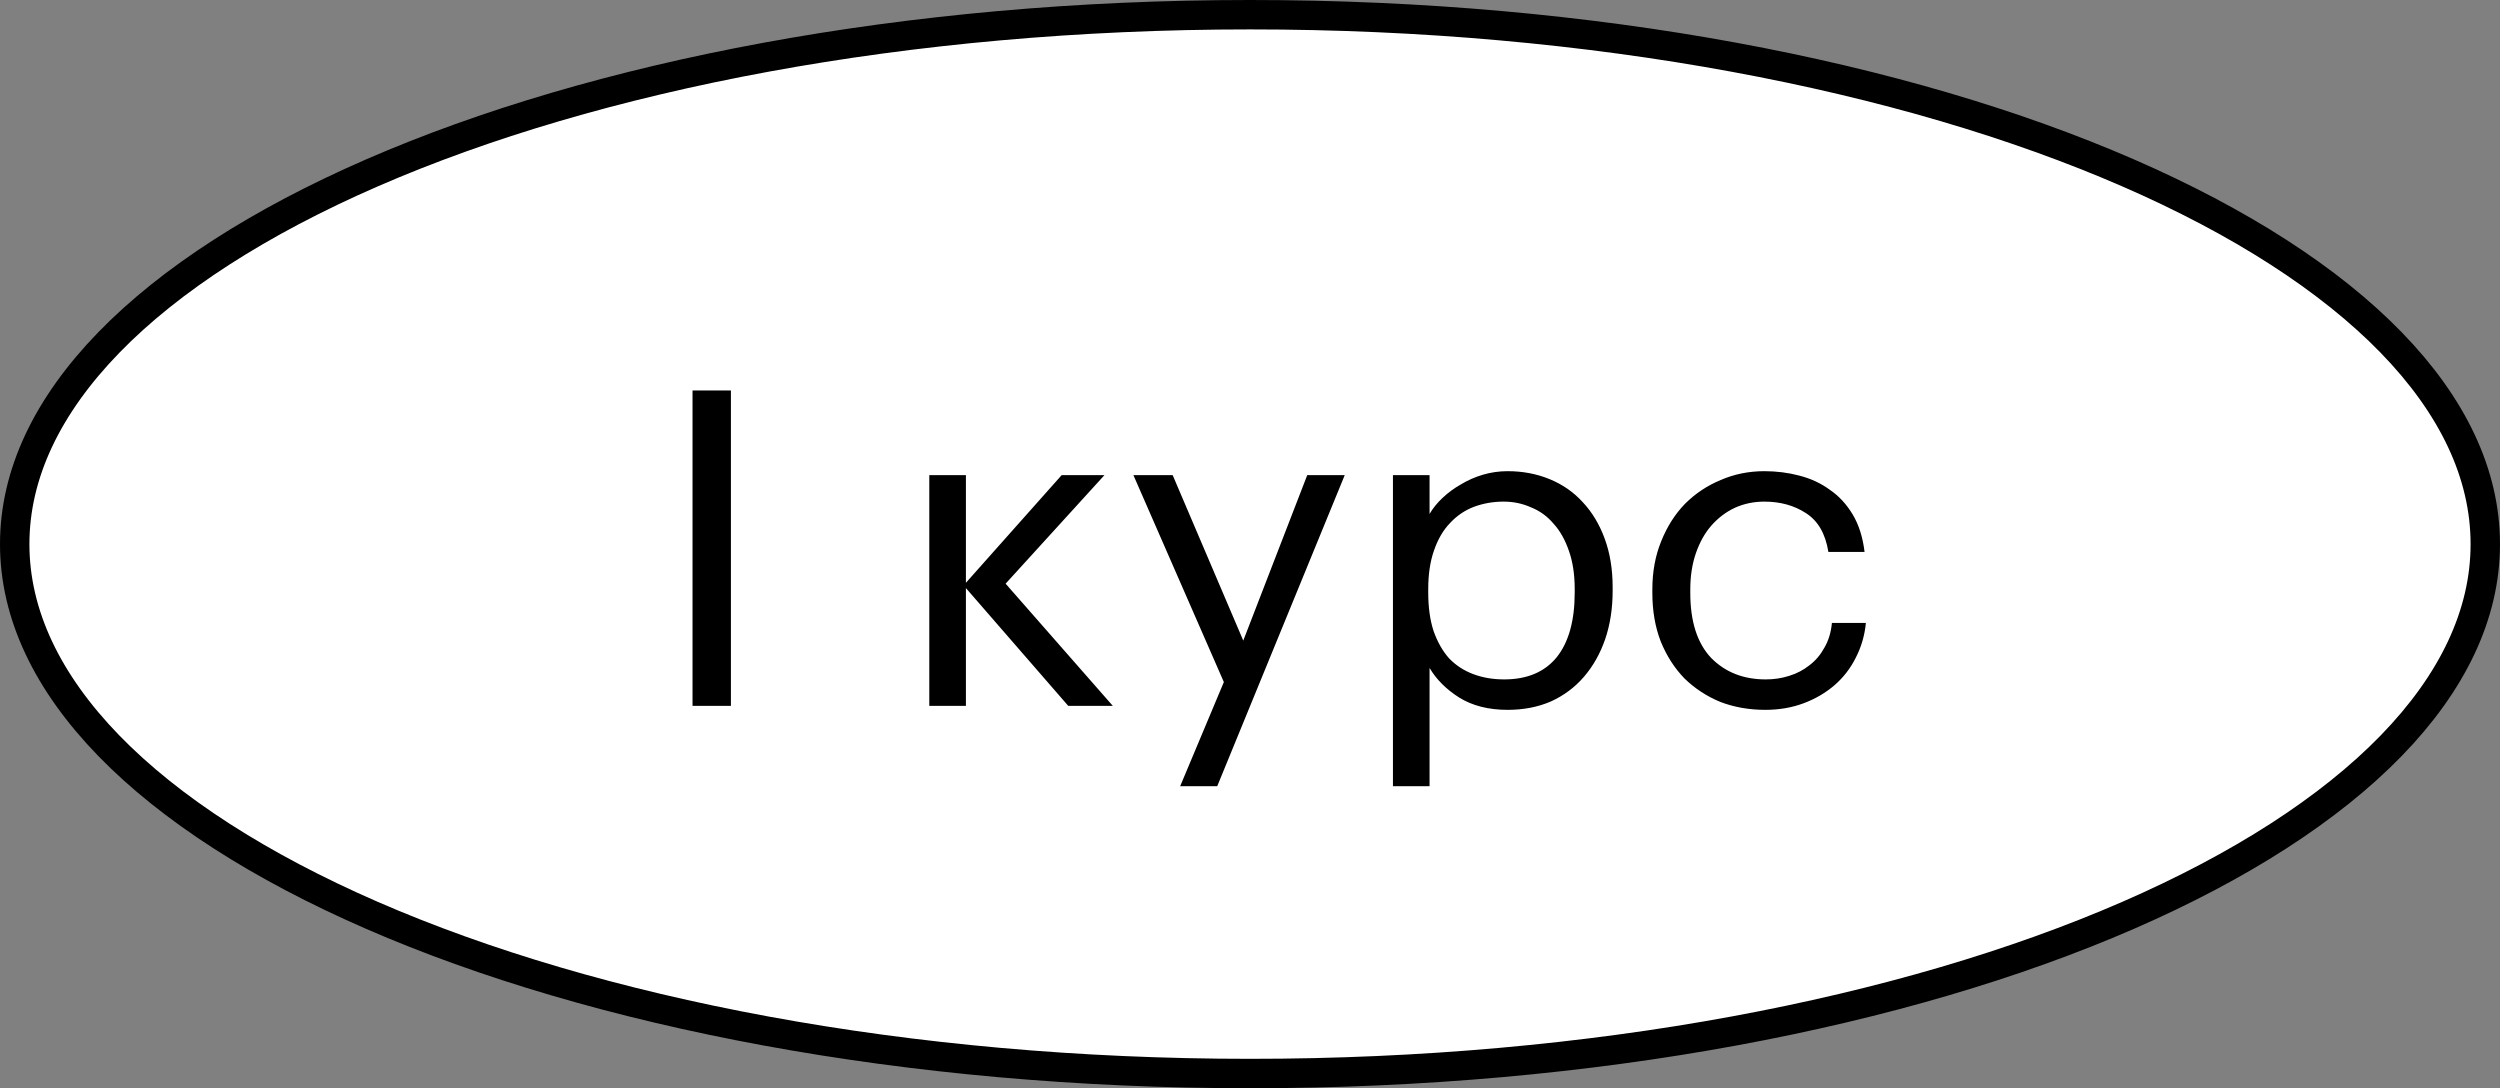
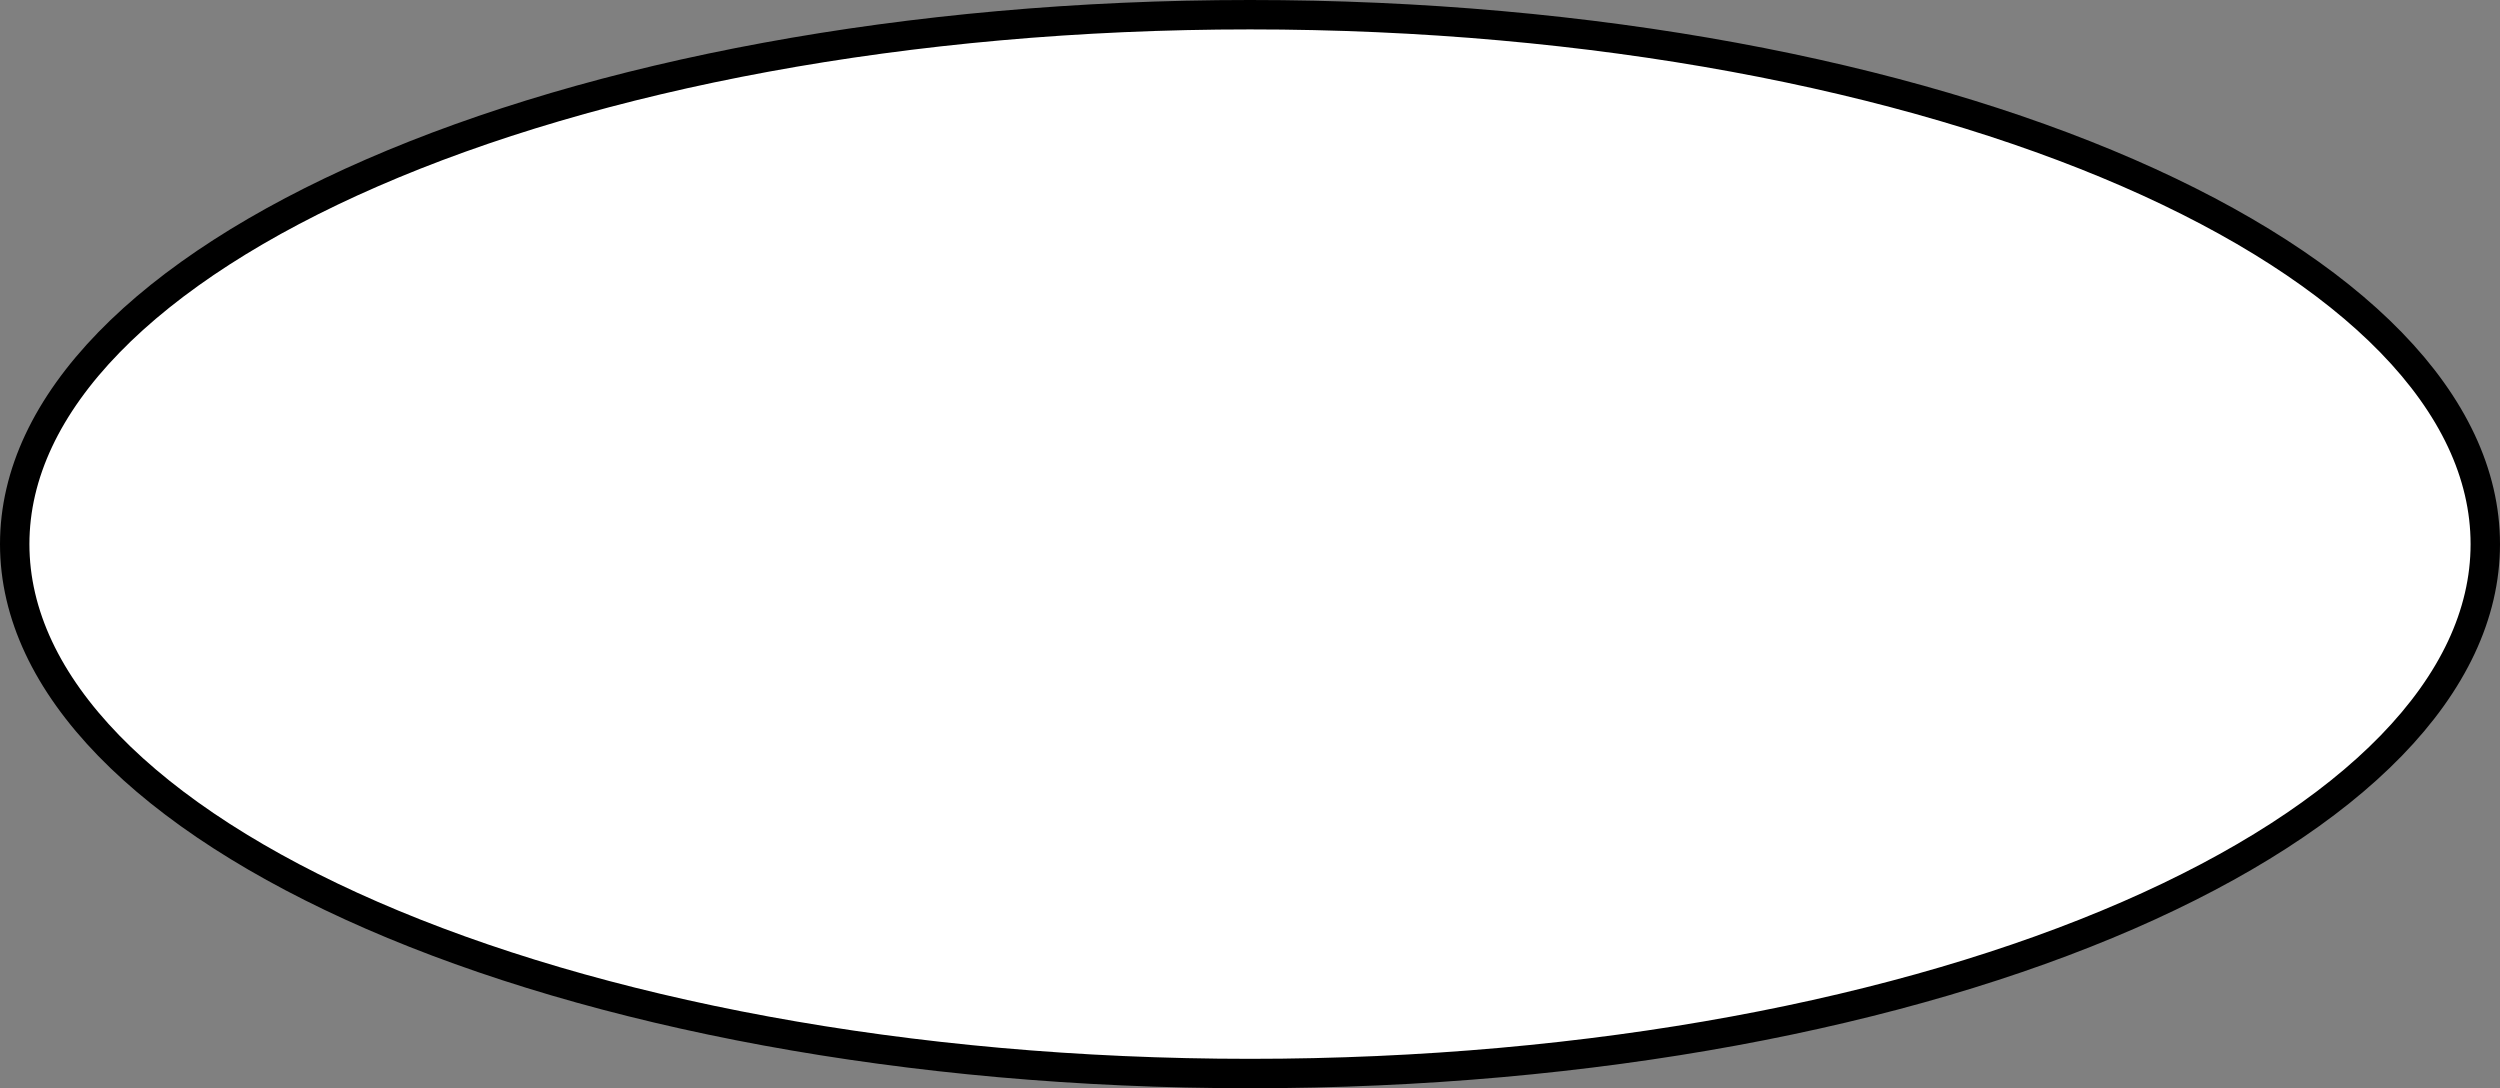
<svg xmlns="http://www.w3.org/2000/svg" width="85" height="37" viewBox="0 0 85 37" fill="none">
  <rect x="0" y="0" width="85" height="37" fill="#808080" stroke="none" />
  <path d="M84.5 18.5C84.5 20.888 83.39 23.203 81.302 25.353C79.21 27.505 76.16 29.465 72.353 31.123C64.738 34.438 54.184 36.5 42.5 36.5C30.816 36.5 20.262 34.438 12.648 31.123C8.84 29.465 5.789 27.505 3.698 25.353C1.61 23.203 0.5 20.888 0.5 18.5C0.5 16.112 1.61 13.797 3.698 11.647C5.789 9.495 8.84 7.535 12.648 5.877C20.262 2.562 30.816 0.5 42.5 0.5C54.184 0.5 64.738 2.562 72.353 5.877C76.16 7.535 79.21 9.495 81.302 11.647C83.39 13.797 84.5 16.112 84.5 18.5Z" fill="white" stroke="black" />
-   <path d="M23.546 13.275H24.851V24H23.546V13.275ZM32.841 19.995V24H31.596V16.155H32.841V19.815L36.096 16.155H37.551L34.191 19.845L37.836 24H36.321L32.841 19.995ZM41.611 23.19L38.536 16.155H39.871L42.271 21.78L44.446 16.155H45.721L41.386 26.73H40.126L41.611 23.19ZM47.36 16.155H48.605V17.475C48.715 17.285 48.86 17.105 49.04 16.935C49.23 16.755 49.44 16.6 49.67 16.47C49.9 16.33 50.15 16.22 50.42 16.14C50.69 16.06 50.97 16.02 51.26 16.02C51.77 16.02 52.245 16.11 52.685 16.29C53.125 16.47 53.5 16.73 53.81 17.07C54.13 17.41 54.38 17.825 54.56 18.315C54.74 18.805 54.83 19.355 54.83 19.965V20.085C54.83 20.685 54.745 21.235 54.575 21.735C54.405 22.225 54.165 22.65 53.855 23.01C53.545 23.37 53.17 23.65 52.73 23.85C52.29 24.04 51.8 24.135 51.26 24.135C50.61 24.135 50.06 23.995 49.61 23.715C49.17 23.435 48.835 23.1 48.605 22.71V26.73H47.36V16.155ZM51.14 23.1C51.92 23.1 52.515 22.85 52.925 22.35C53.335 21.84 53.54 21.105 53.54 20.145V20.025C53.54 19.535 53.475 19.105 53.345 18.735C53.215 18.355 53.04 18.045 52.82 17.805C52.61 17.555 52.355 17.37 52.055 17.25C51.765 17.12 51.455 17.055 51.125 17.055C50.765 17.055 50.425 17.115 50.105 17.235C49.795 17.355 49.525 17.54 49.295 17.79C49.065 18.03 48.885 18.34 48.755 18.72C48.625 19.09 48.56 19.525 48.56 20.025V20.145C48.56 20.645 48.62 21.08 48.74 21.45C48.87 21.82 49.045 22.13 49.265 22.38C49.495 22.62 49.77 22.8 50.09 22.92C50.41 23.04 50.76 23.1 51.14 23.1ZM60.02 24.135C59.47 24.135 58.96 24.045 58.49 23.865C58.03 23.675 57.625 23.41 57.275 23.07C56.935 22.72 56.665 22.3 56.465 21.81C56.275 21.32 56.18 20.77 56.18 20.16V20.04C56.18 19.44 56.28 18.895 56.48 18.405C56.68 17.905 56.95 17.48 57.29 17.13C57.64 16.78 58.045 16.51 58.505 16.32C58.965 16.12 59.46 16.02 59.99 16.02C60.4 16.02 60.795 16.07 61.175 16.17C61.565 16.27 61.91 16.43 62.21 16.65C62.52 16.86 62.78 17.14 62.99 17.49C63.2 17.84 63.335 18.265 63.395 18.765H62.165C62.065 18.145 61.81 17.705 61.4 17.445C61 17.185 60.53 17.055 59.99 17.055C59.63 17.055 59.295 17.125 58.985 17.265C58.685 17.405 58.42 17.605 58.19 17.865C57.97 18.115 57.795 18.425 57.665 18.795C57.535 19.165 57.47 19.58 57.47 20.04V20.16C57.47 21.13 57.705 21.865 58.175 22.365C58.655 22.855 59.275 23.1 60.035 23.1C60.315 23.1 60.58 23.06 60.83 22.98C61.09 22.9 61.32 22.78 61.52 22.62C61.73 22.46 61.9 22.26 62.03 22.02C62.17 21.78 62.255 21.5 62.285 21.18H63.44C63.4 21.6 63.285 21.995 63.095 22.365C62.915 22.725 62.675 23.035 62.375 23.295C62.075 23.555 61.725 23.76 61.325 23.91C60.925 24.06 60.49 24.135 60.02 24.135Z" fill="black" />
</svg>